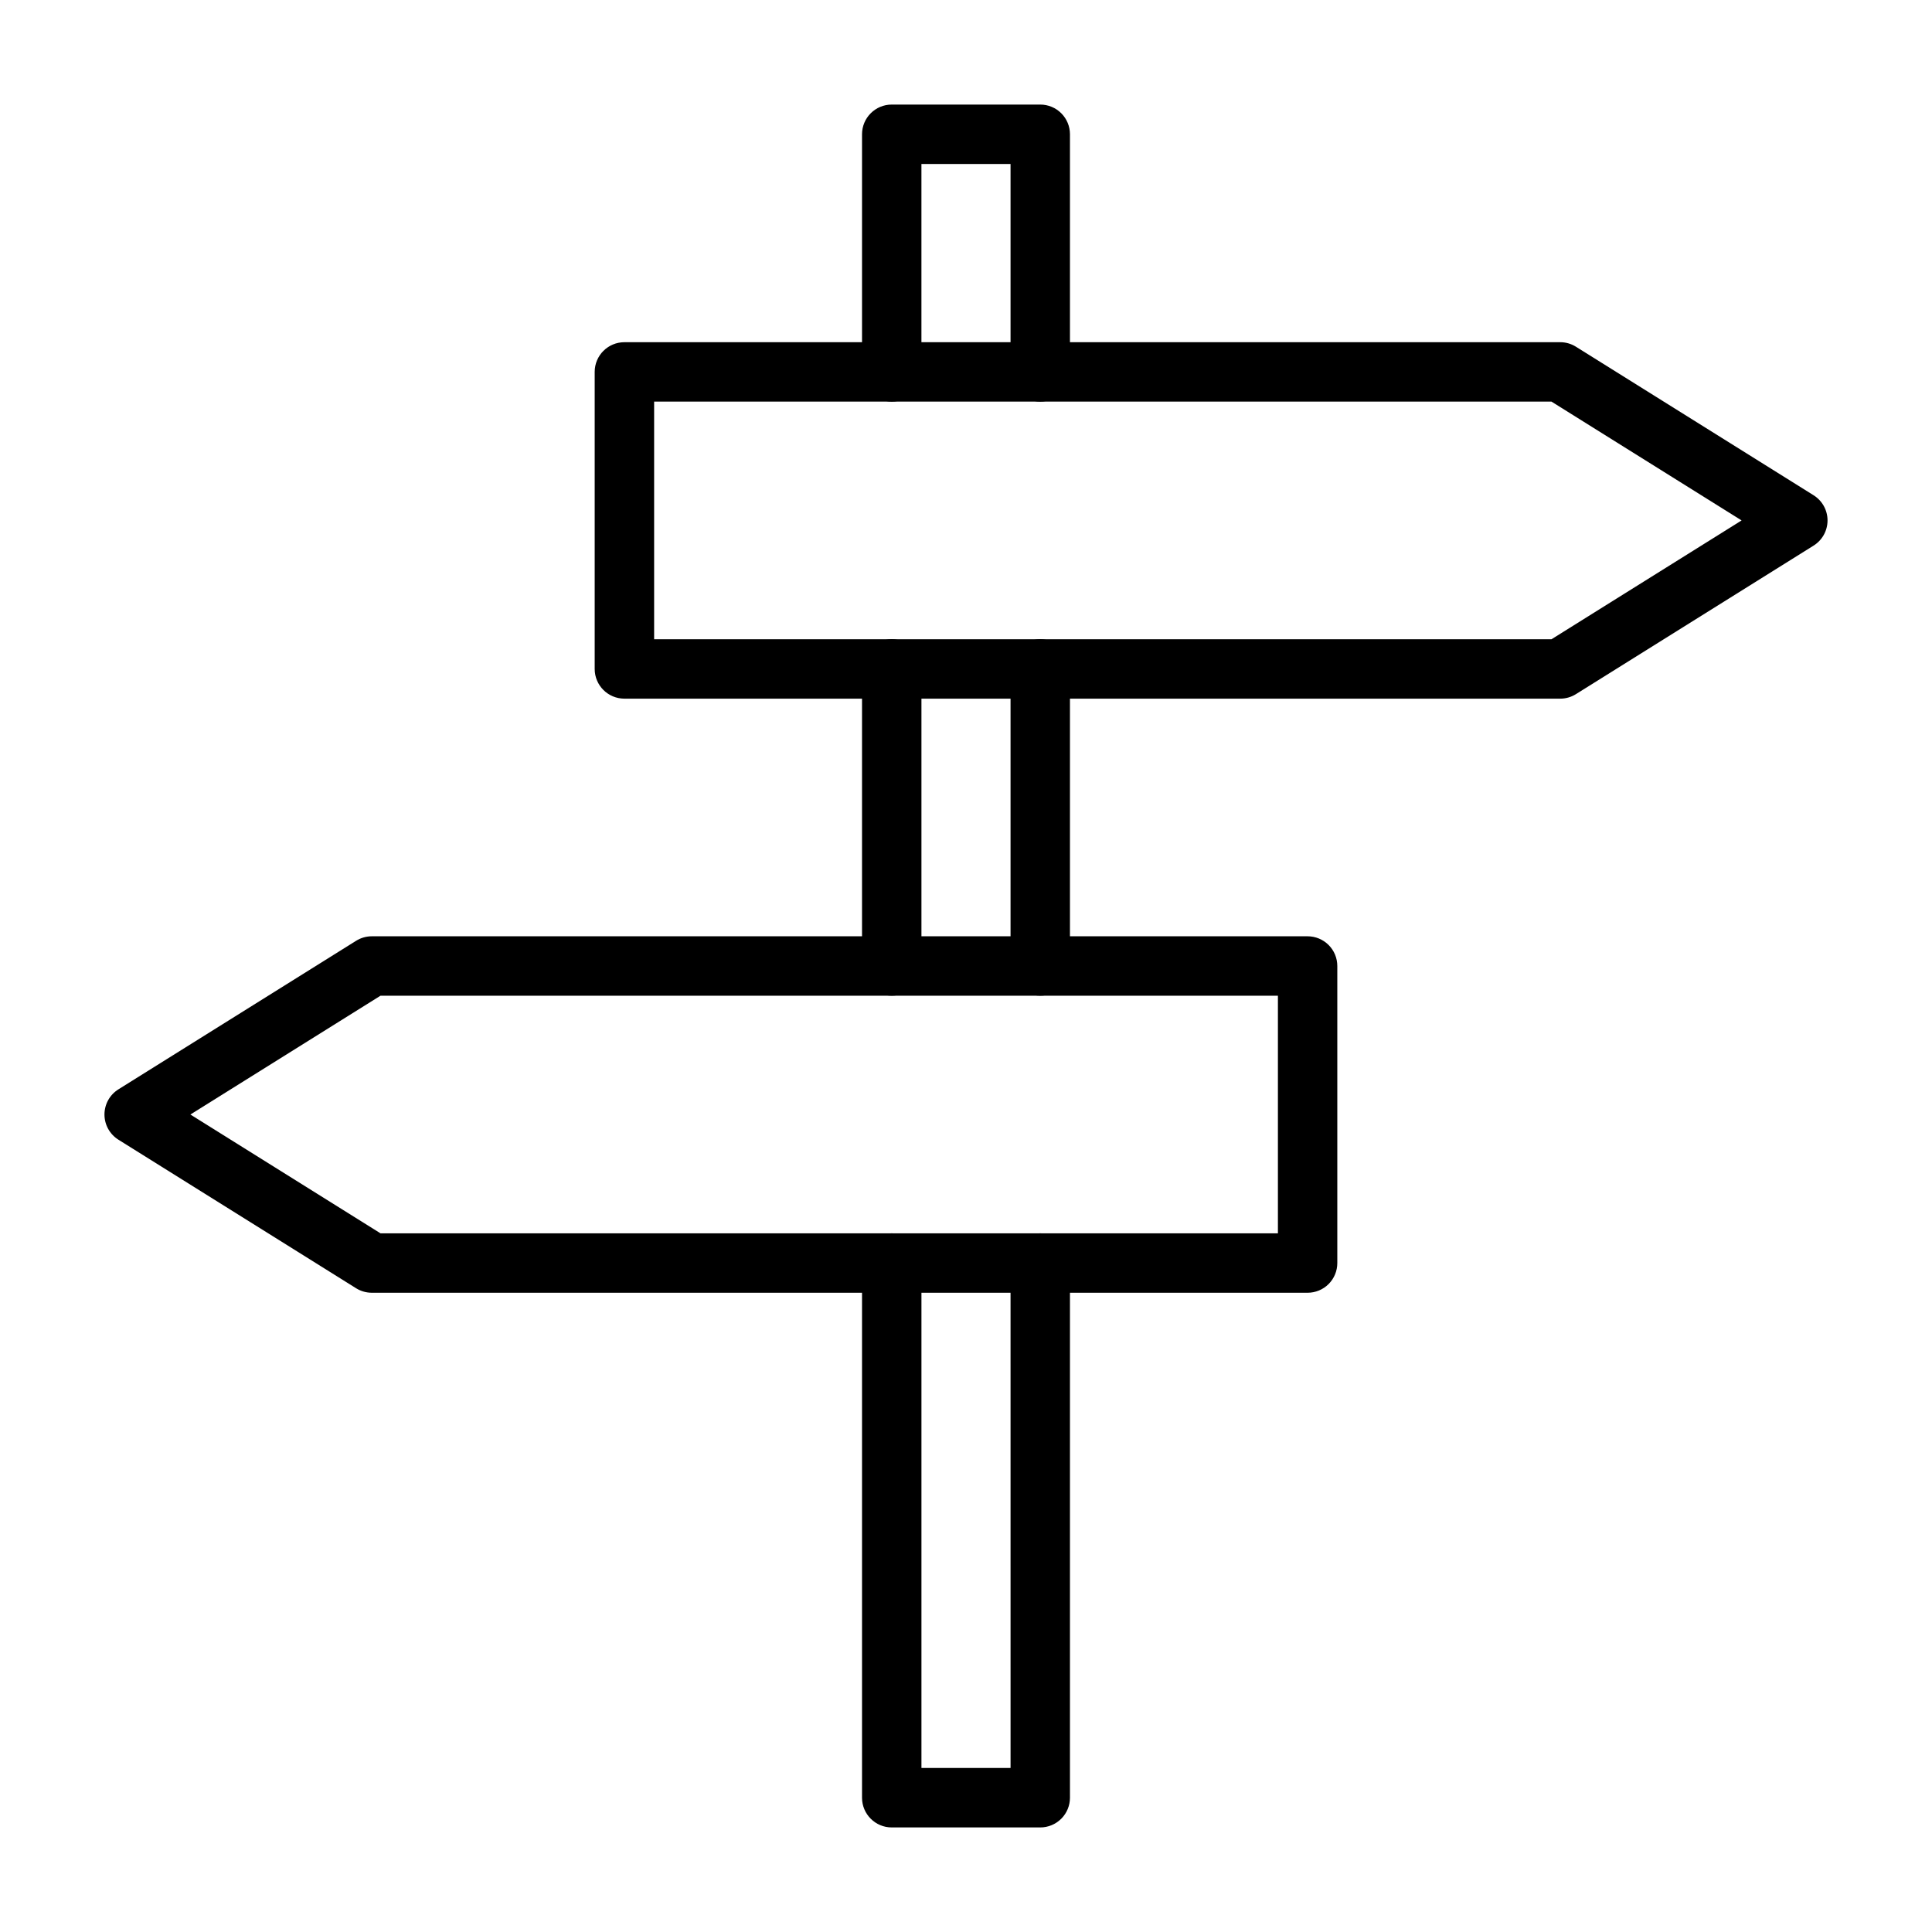
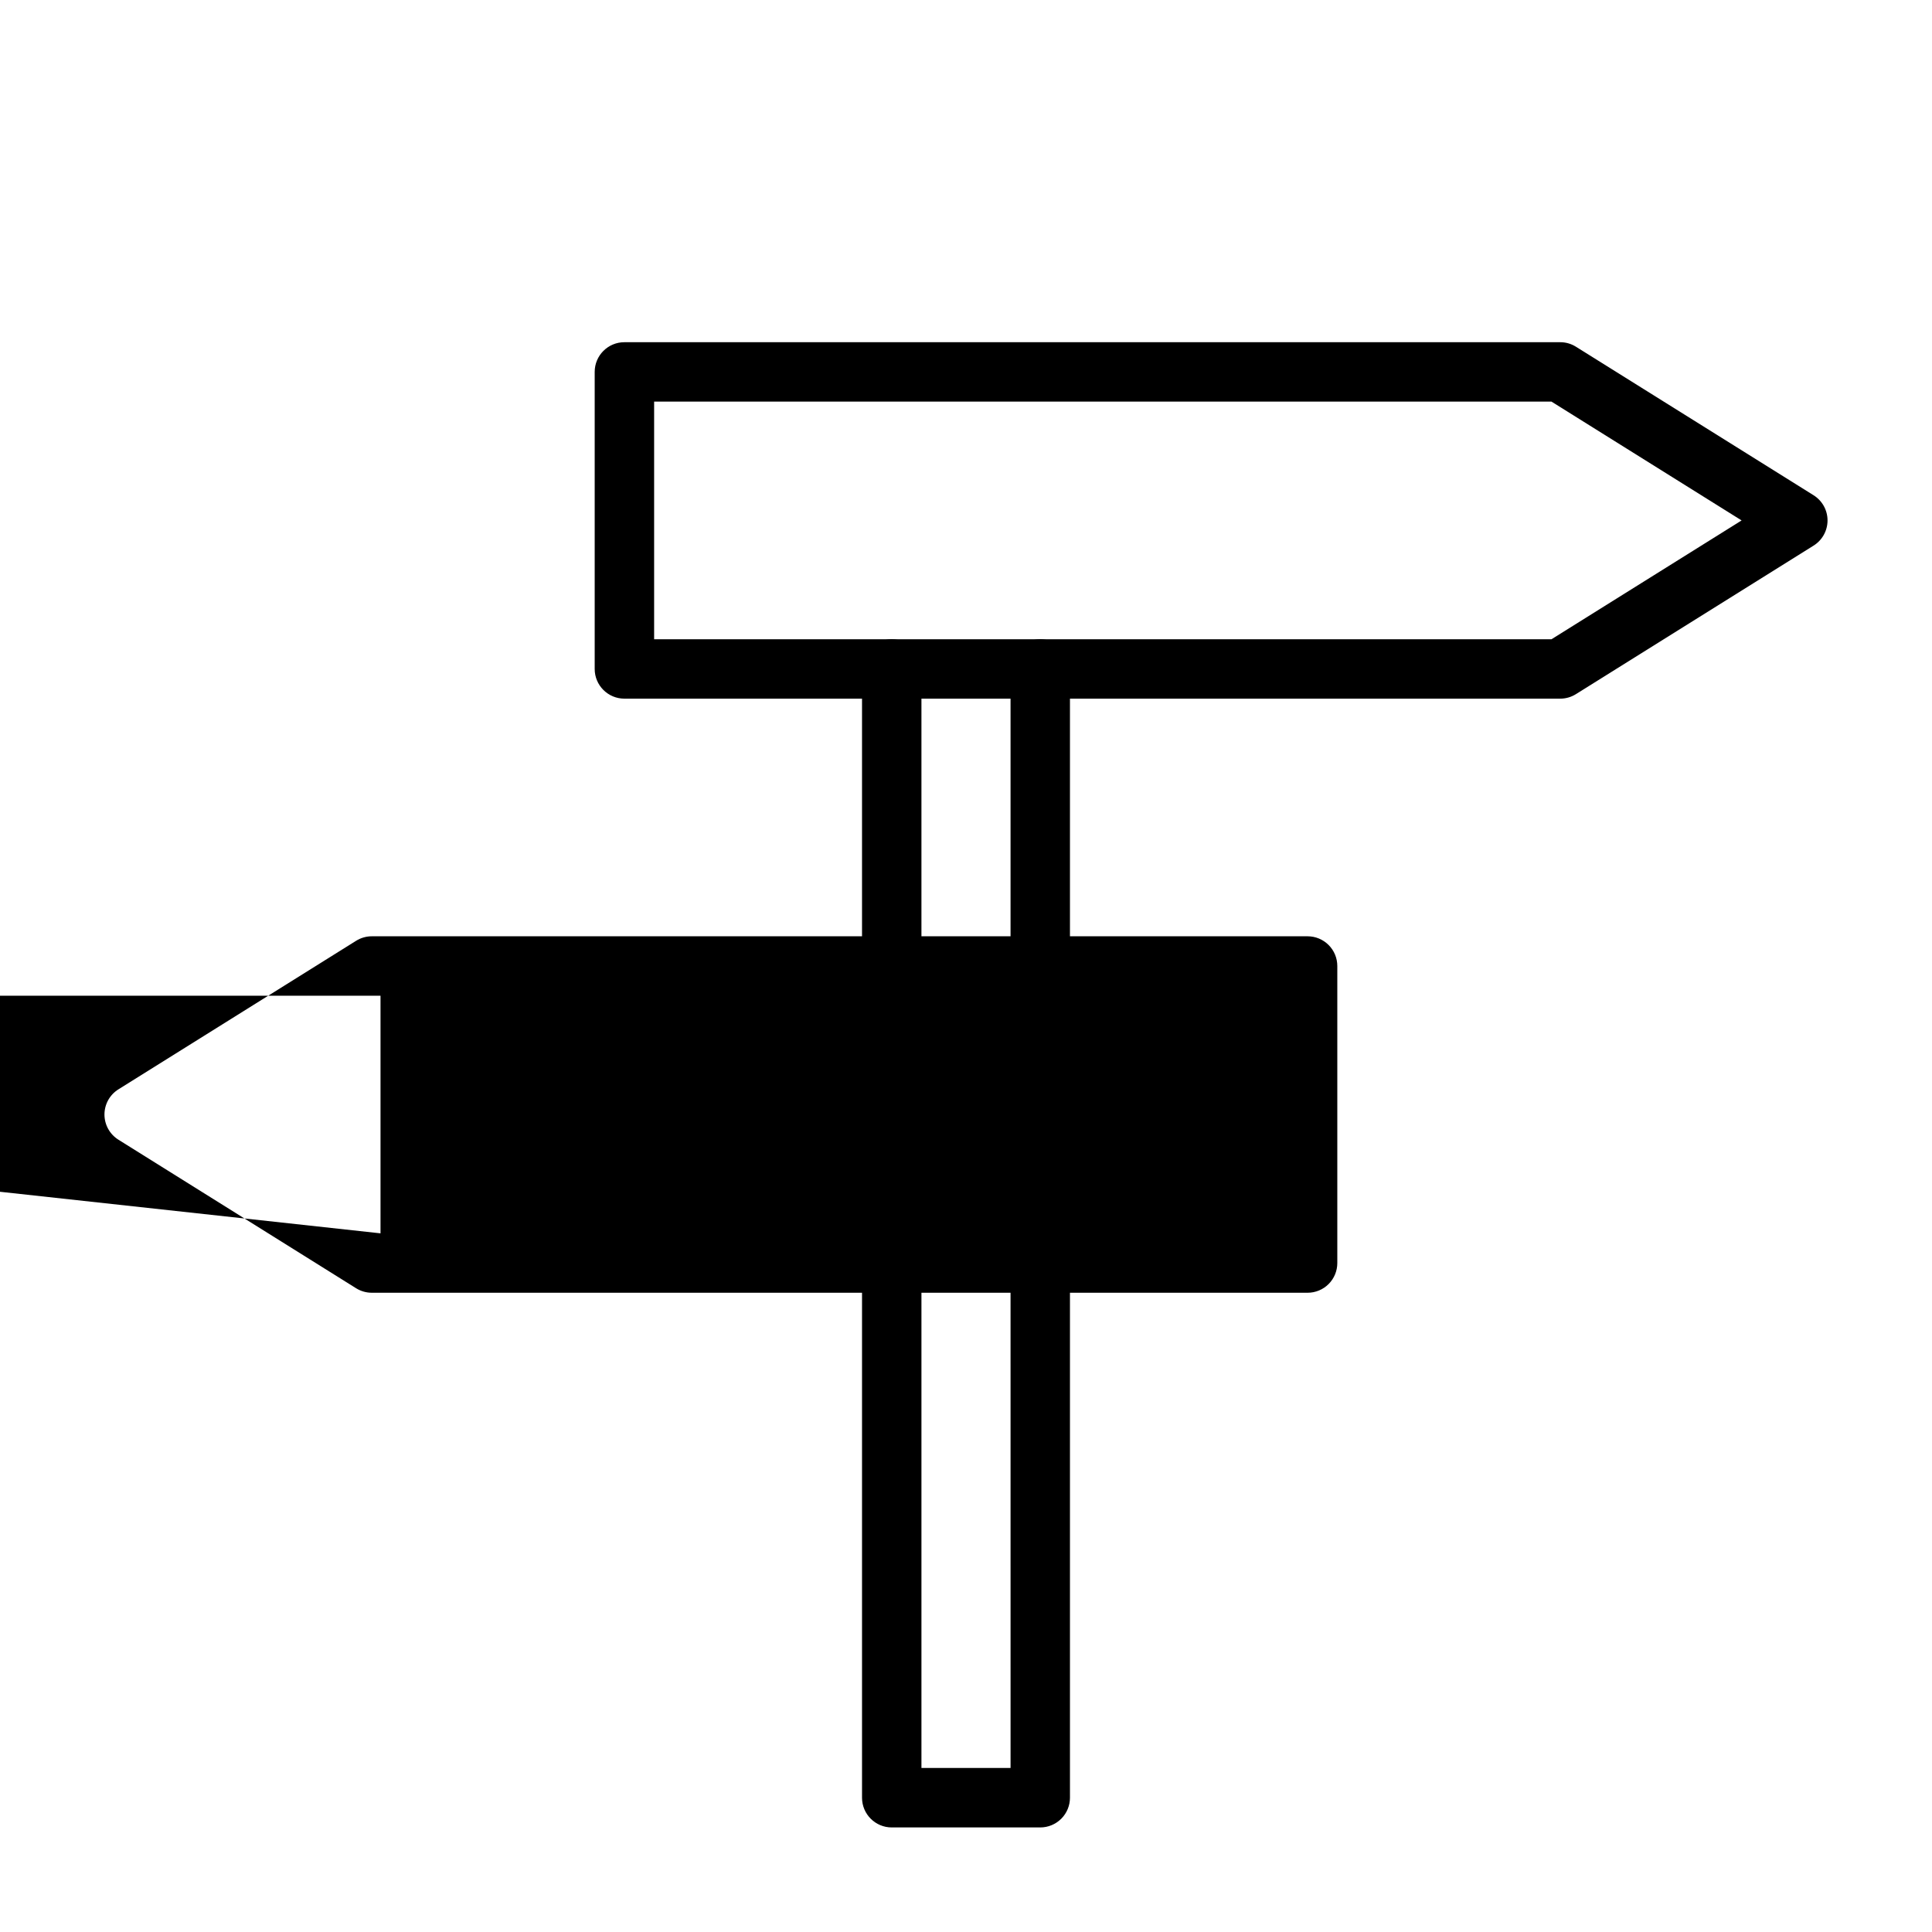
<svg xmlns="http://www.w3.org/2000/svg" fill="#000000" width="800px" height="800px" version="1.1" viewBox="144 144 512 512">
  <g>
    <path d="m380.32 407.87c-4.348 0-7.875-3.523-7.875-7.871v-78.723c0-4.348 3.527-7.871 7.875-7.871 4.348 0 7.871 3.523 7.871 7.871v78.723c0 2.086-0.832 4.09-2.305 5.566-1.477 1.477-3.481 2.305-5.566 2.305z" />
    <path d="m419.68 407.87c-4.348 0-7.875-3.523-7.875-7.871v-78.723c0-4.348 3.527-7.871 7.875-7.871 4.348 0 7.871 3.523 7.871 7.871v78.723c0 2.086-0.828 4.09-2.305 5.566-1.477 1.477-3.481 2.305-5.566 2.305z" />
    <path d="m419.68 628.29h-39.359c-4.348 0-7.875-3.527-7.875-7.875v-141.7c0-4.348 3.527-7.871 7.875-7.871 4.348 0 7.871 3.523 7.871 7.871v133.82h23.617l-0.004-133.82c0-4.348 3.527-7.871 7.875-7.871 4.348 0 7.871 3.523 7.871 7.871v141.7c0 2.09-0.828 4.09-2.305 5.566-1.477 1.477-3.481 2.309-5.566 2.309z" />
-     <path d="m419.68 250.43c-4.348 0-7.875-3.523-7.875-7.871v-55.105h-23.617v55.105h0.004c0 4.348-3.523 7.871-7.871 7.871-4.348 0-7.875-3.523-7.875-7.871v-62.977c0-4.348 3.527-7.871 7.875-7.871h39.359c2.086 0 4.09 0.828 5.566 2.305 1.477 1.477 2.305 3.477 2.305 5.566v62.977c0 2.086-0.828 4.09-2.305 5.566-1.477 1.477-3.481 2.305-5.566 2.305z" />
    <path d="m557.44 329.15h-247.97c-4.348 0-7.871-3.523-7.871-7.871v-78.719c0-4.348 3.523-7.871 7.871-7.871h247.97c1.477-0.008 2.922 0.402 4.172 1.18l62.977 39.359c2.316 1.438 3.727 3.965 3.727 6.691 0 2.727-1.41 5.258-3.727 6.691l-62.977 39.359c-1.25 0.777-2.695 1.188-4.172 1.18zm-240.09-15.742h237.81l50.383-31.488-50.383-31.488h-237.81z" />
-     <path d="m490.53 486.59h-247.97c-1.473 0.004-2.922-0.402-4.172-1.18l-62.977-39.359c-2.316-1.438-3.727-3.969-3.727-6.691 0-2.727 1.41-5.258 3.727-6.691l62.977-39.359c1.25-0.777 2.699-1.188 4.172-1.184h247.97c2.086 0 4.09 0.832 5.566 2.309 1.477 1.477 2.305 3.477 2.305 5.566v78.719c0 2.086-0.828 4.09-2.305 5.566-1.477 1.477-3.481 2.305-5.566 2.305zm-245.69-15.742h237.82v-62.977h-237.82l-50.383 31.488z" />
+     <path d="m490.53 486.59h-247.97c-1.473 0.004-2.922-0.402-4.172-1.18l-62.977-39.359c-2.316-1.438-3.727-3.969-3.727-6.691 0-2.727 1.41-5.258 3.727-6.691l62.977-39.359c1.25-0.777 2.699-1.188 4.172-1.184h247.97c2.086 0 4.09 0.832 5.566 2.309 1.477 1.477 2.305 3.477 2.305 5.566v78.719c0 2.086-0.828 4.09-2.305 5.566-1.477 1.477-3.481 2.305-5.566 2.305zm-245.69-15.742v-62.977h-237.82l-50.383 31.488z" />
  </g>
</svg>